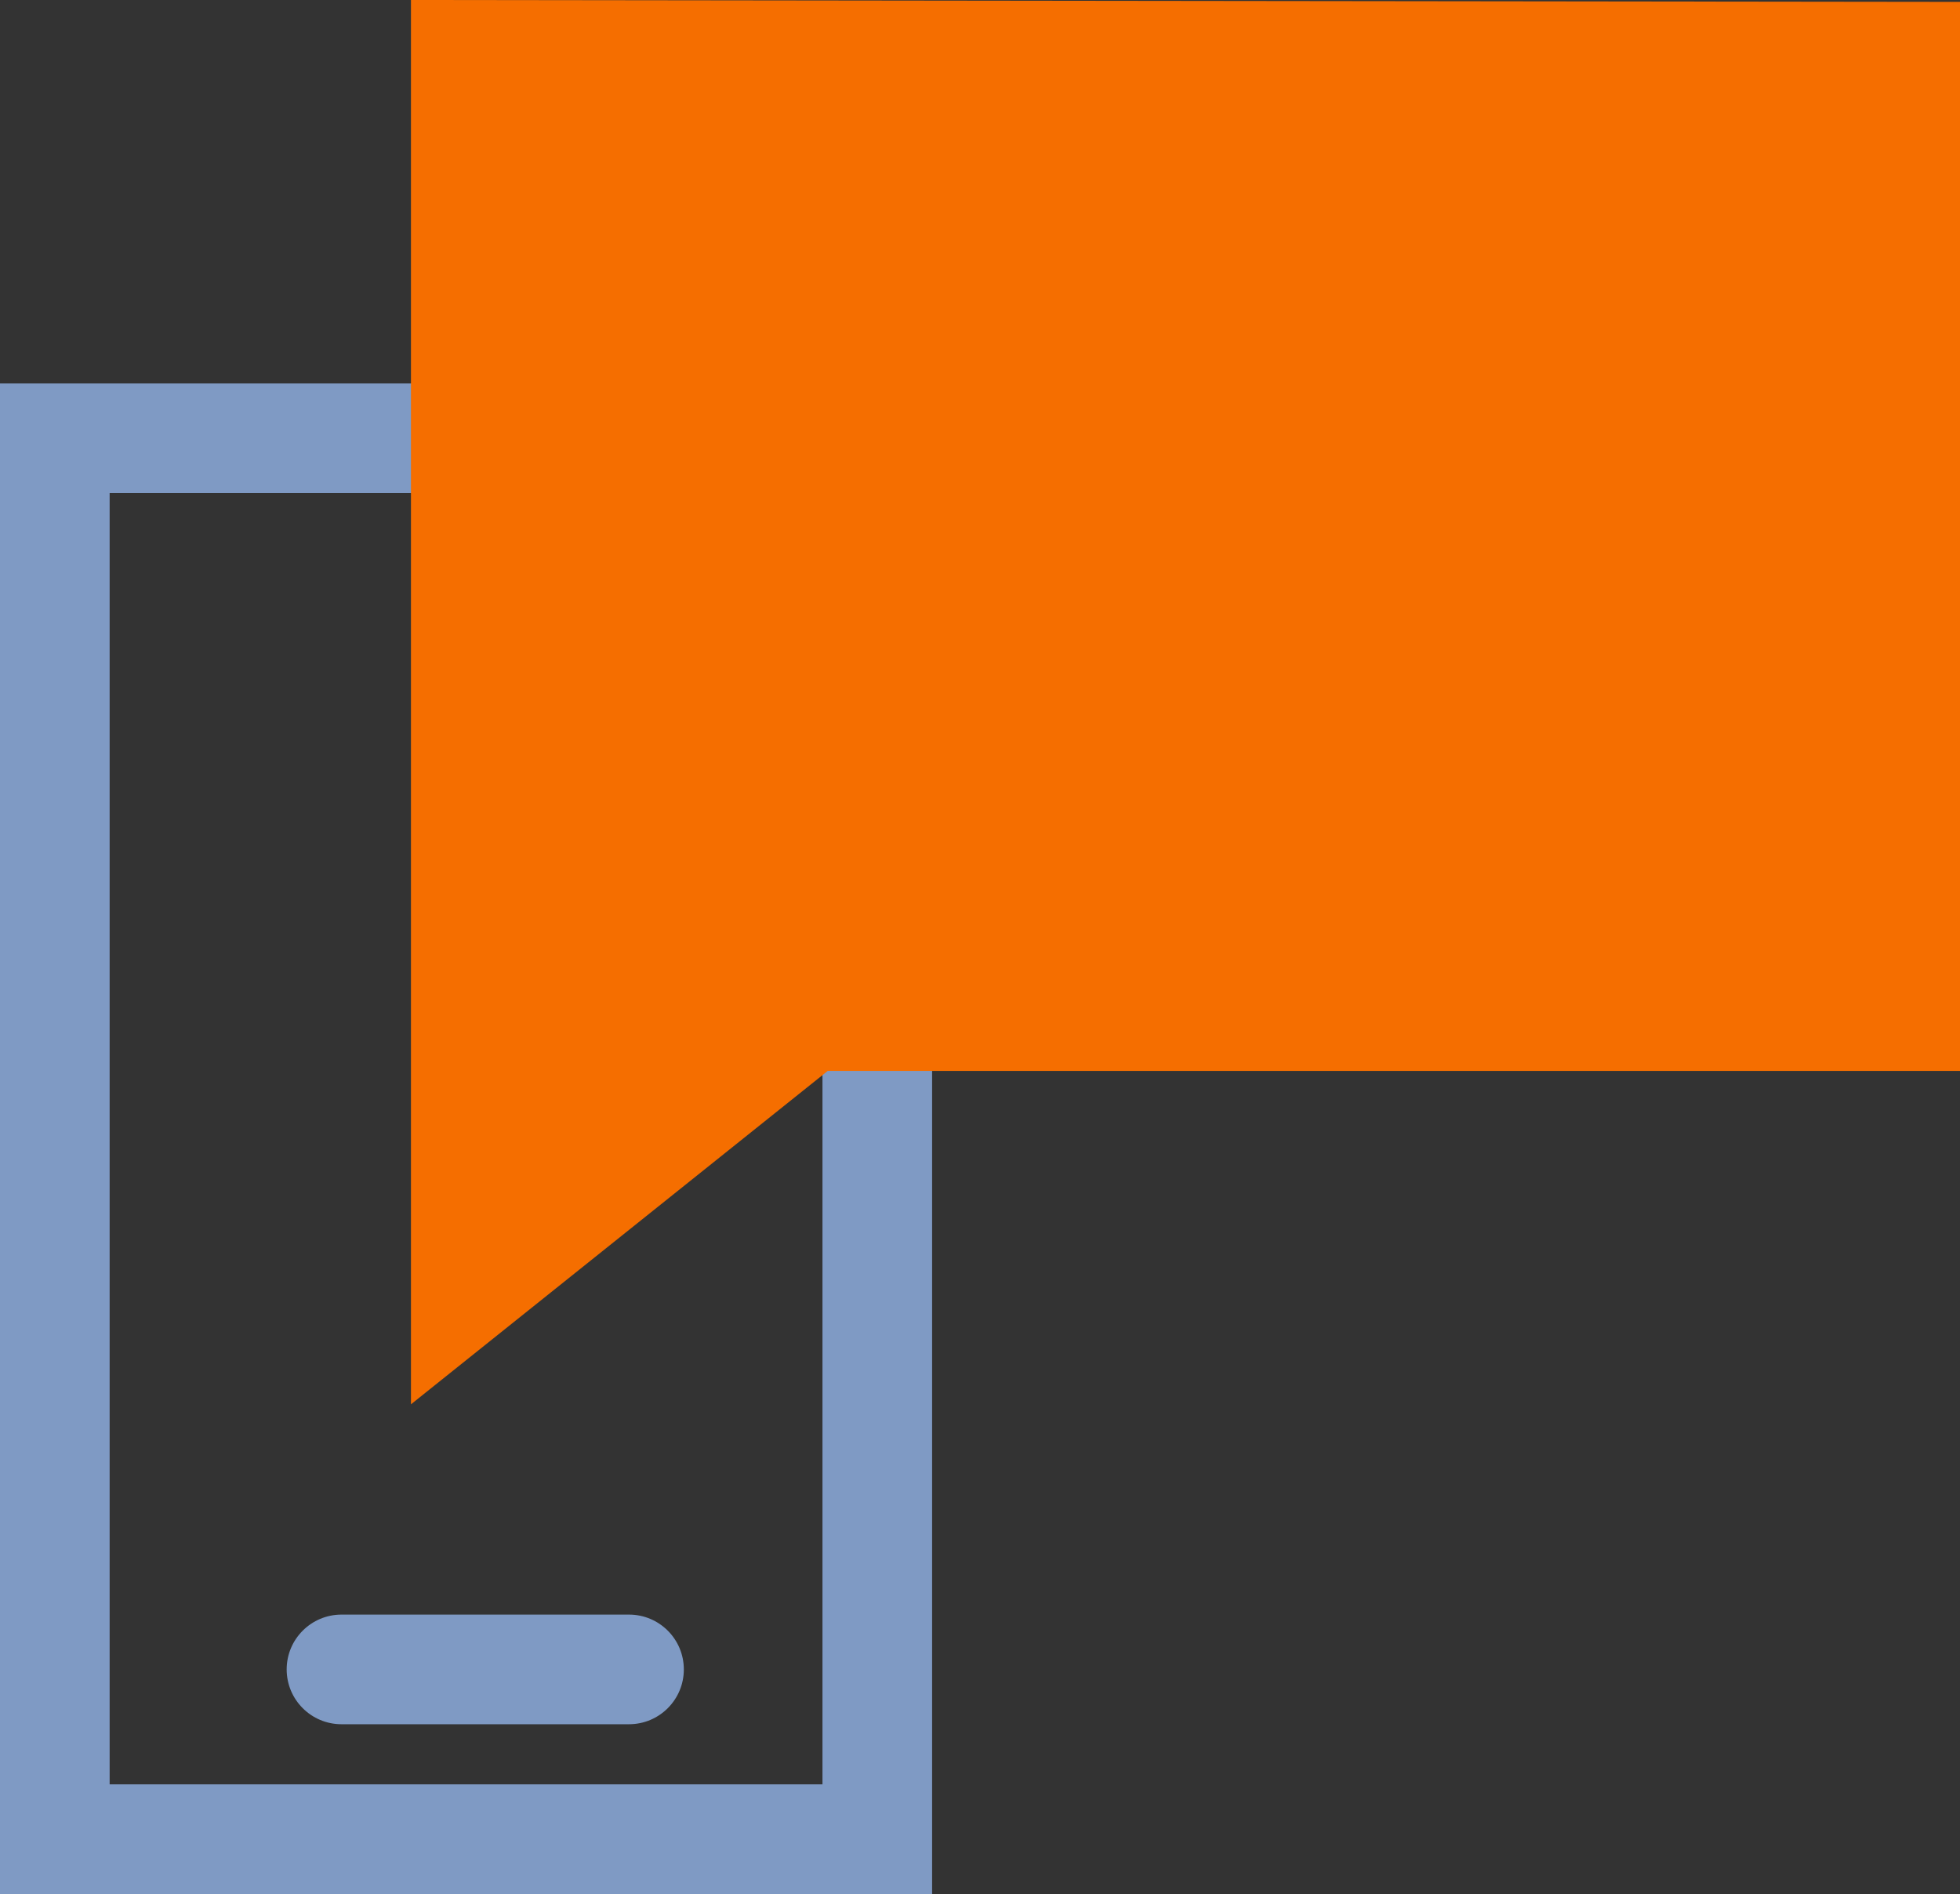
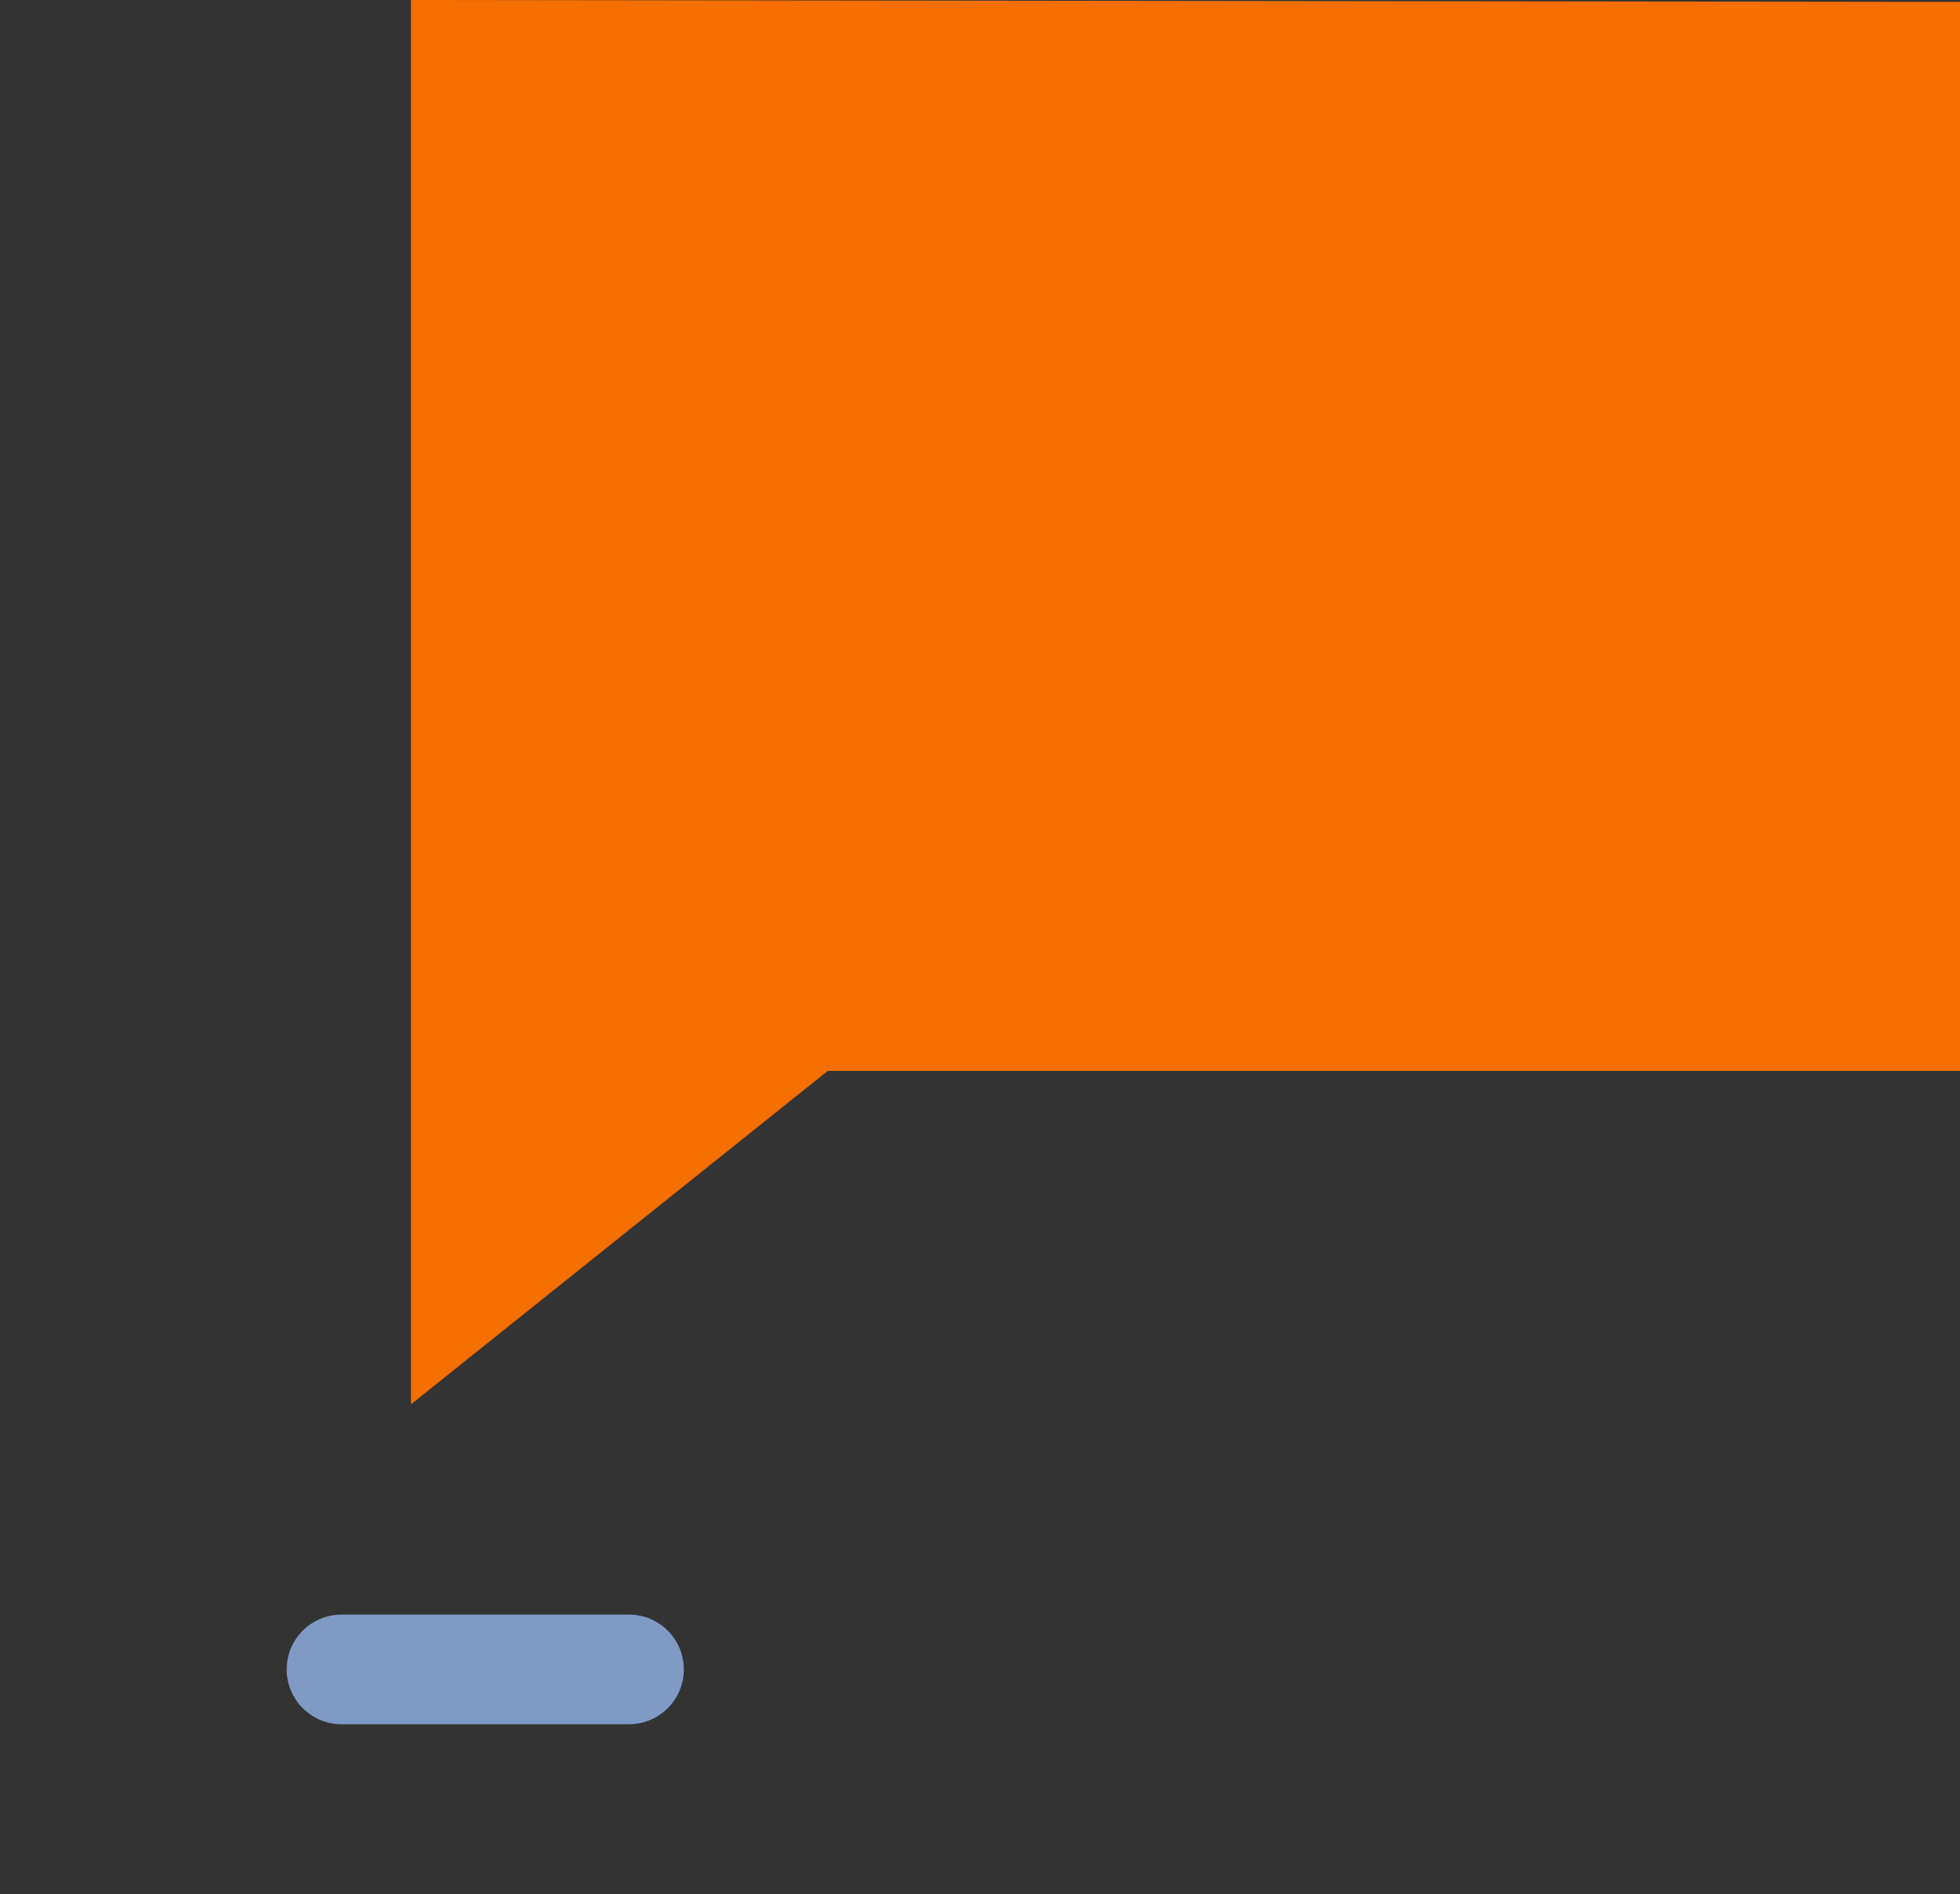
<svg xmlns="http://www.w3.org/2000/svg" id="Layer_1" data-name="Layer 1" viewBox="0 0 321.07 310.29">
  <rect x="0" y="0" width="321.07" height="310.29" fill="#333333" stroke="none" />
  <defs>
    <style>
      .cls-1 {
        fill: #fff;
      }

      .cls-2 {
        fill: #f56e00;
      }

      .cls-3 {
        clip-path: url(#clippath);
      }

      .cls-4 {
        fill: none;
      }

      .cls-5 {
        fill: #7f9ac4;
      }
    </style>
    <clipPath id="clippath">
      <rect class="cls-4" width="321.06" height="310.29" />
    </clipPath>
  </defs>
-   <path class="cls-5" d="m17.96,80.78h116.77v211.54H17.96V80.78ZM0,310.29h152.69V62.82H0v247.46Z" />
  <polygon class="cls-1" points="312.08 9.28 312.08 166.46 132.44 166.46 76.3 211.37 76.3 8.99 312.08 9.28" />
  <polygon class="cls-2" points="67.32 0 67.32 230.06 135.59 175.44 321.07 175.44 321.07 .31 67.32 0" />
  <g class="cls-3">
    <path class="cls-5" d="m103.04,282.47h-47.1c-4.96,0-8.98-4.02-8.98-8.98s4.02-8.98,8.98-8.98h47.1c4.96,0,8.98,4.02,8.98,8.98s-4.02,8.98-8.98,8.98" />
  </g>
</svg>